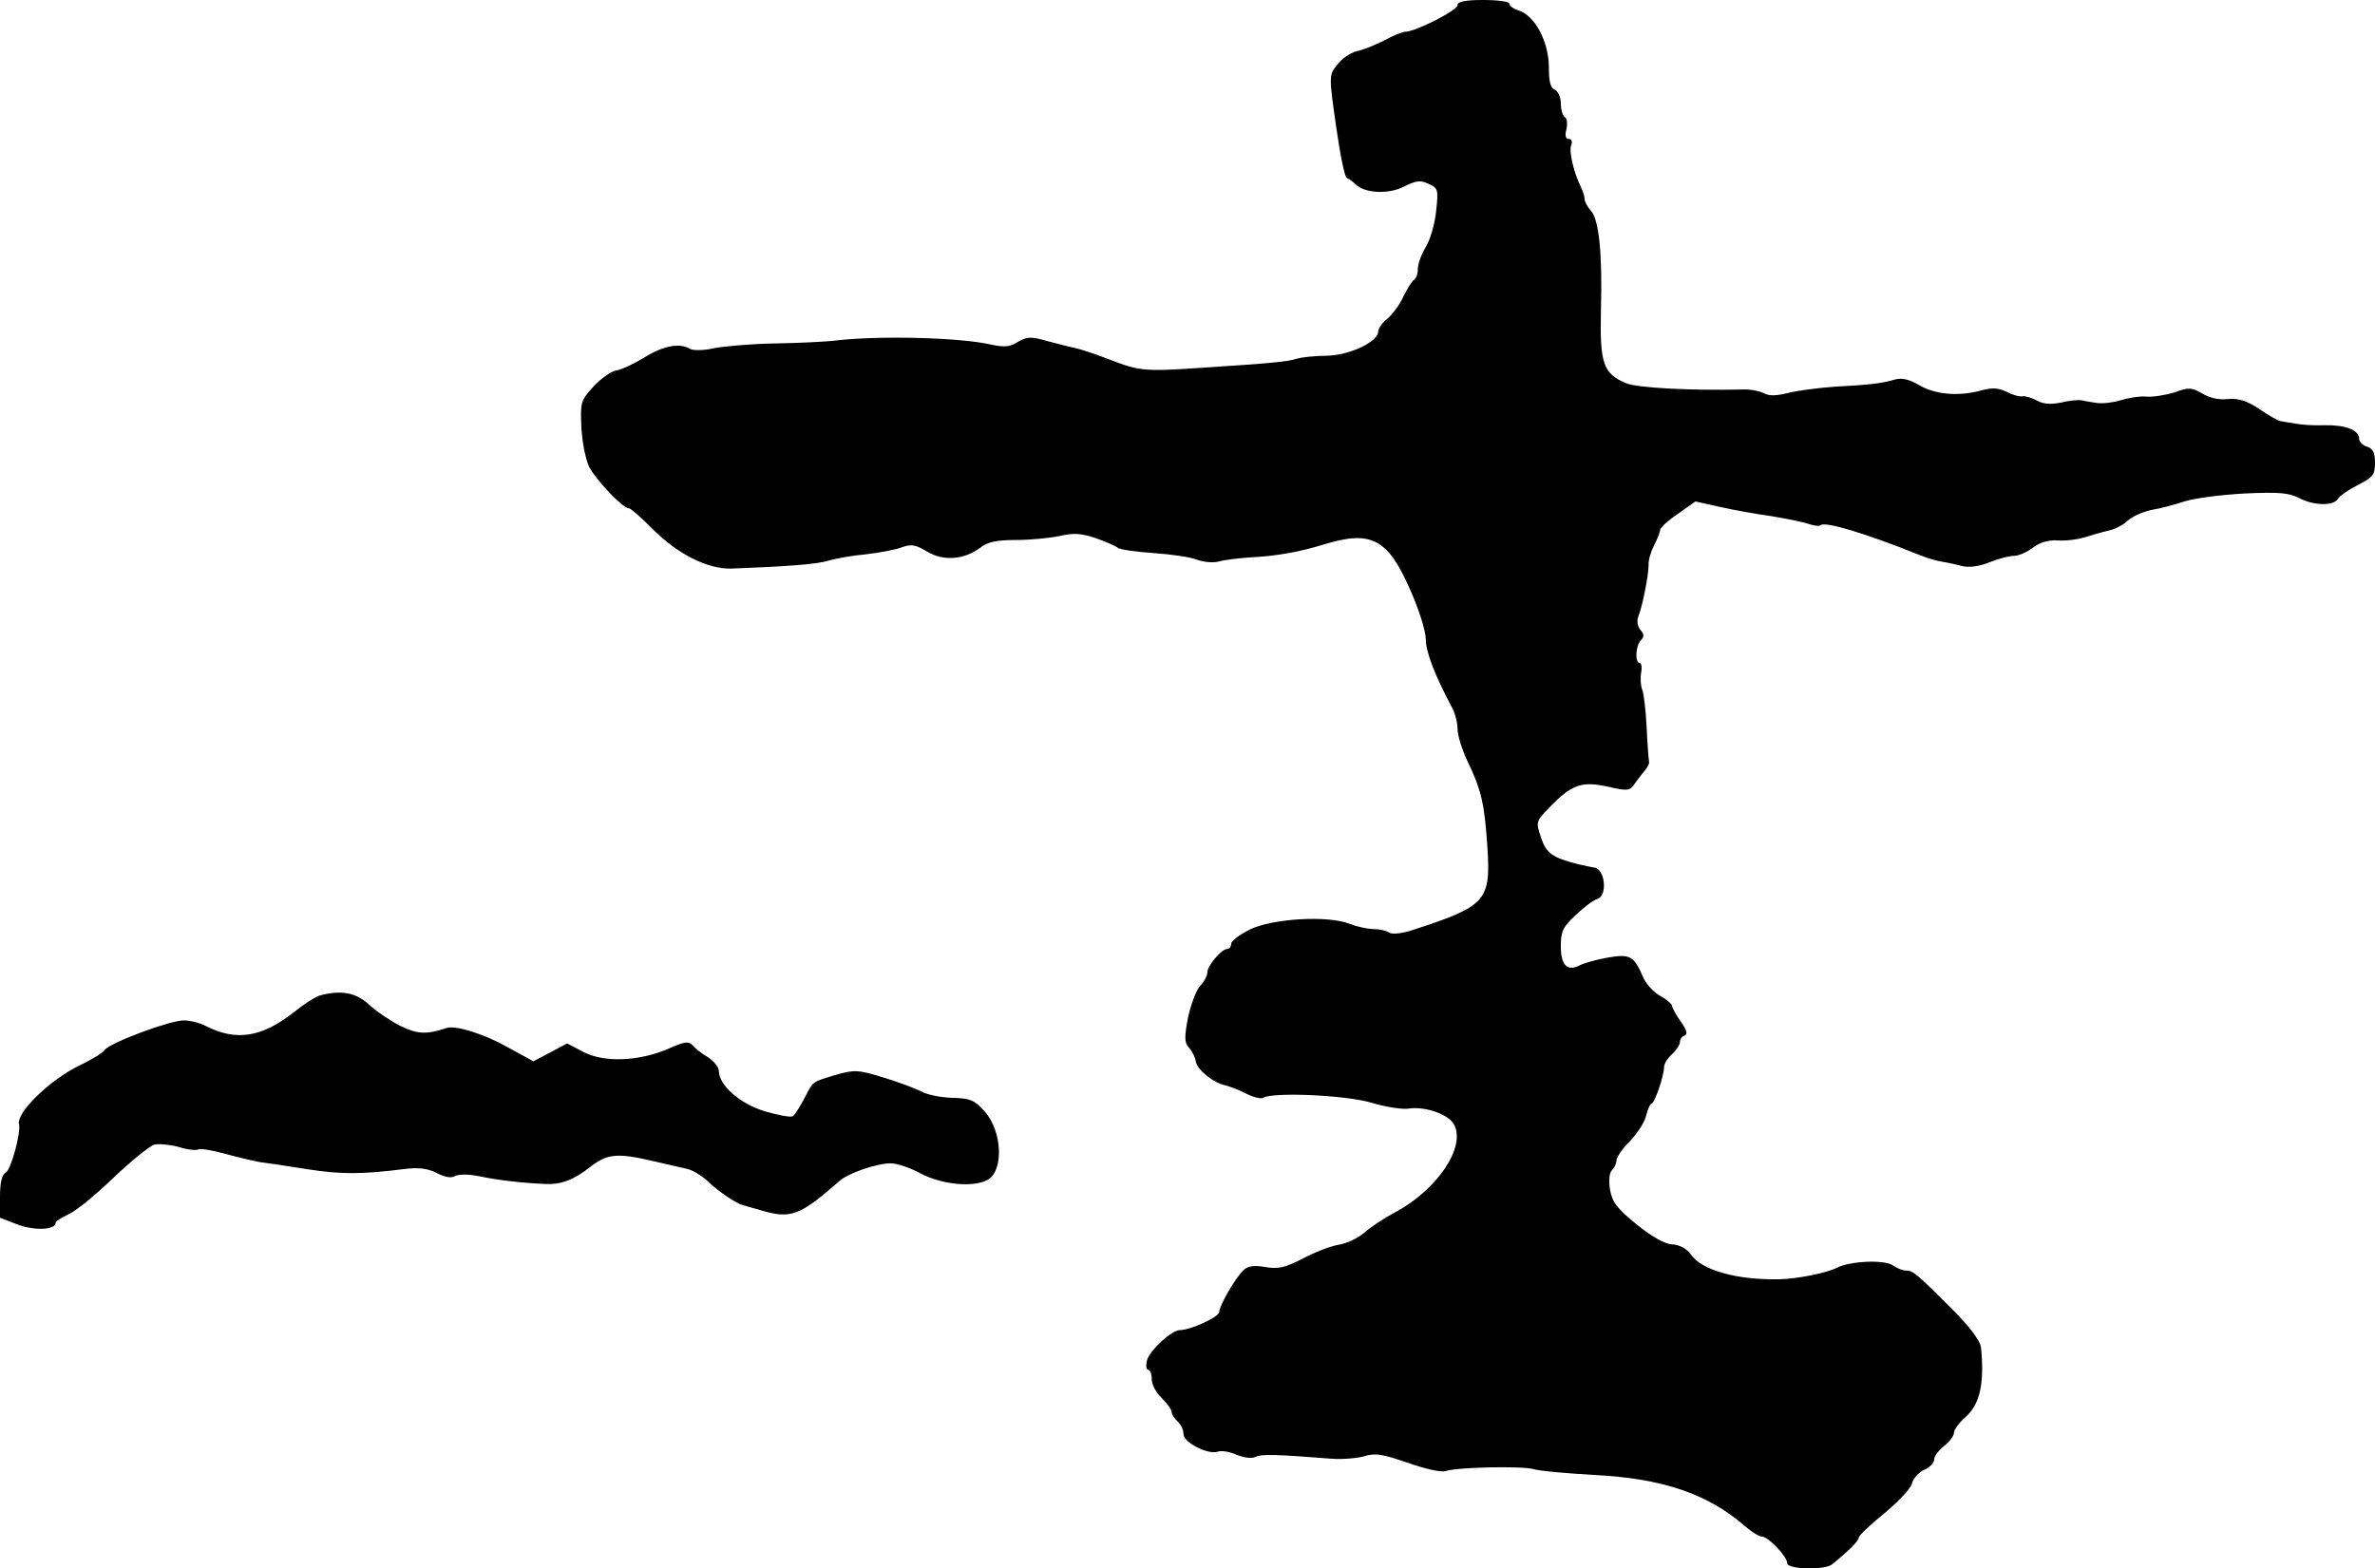
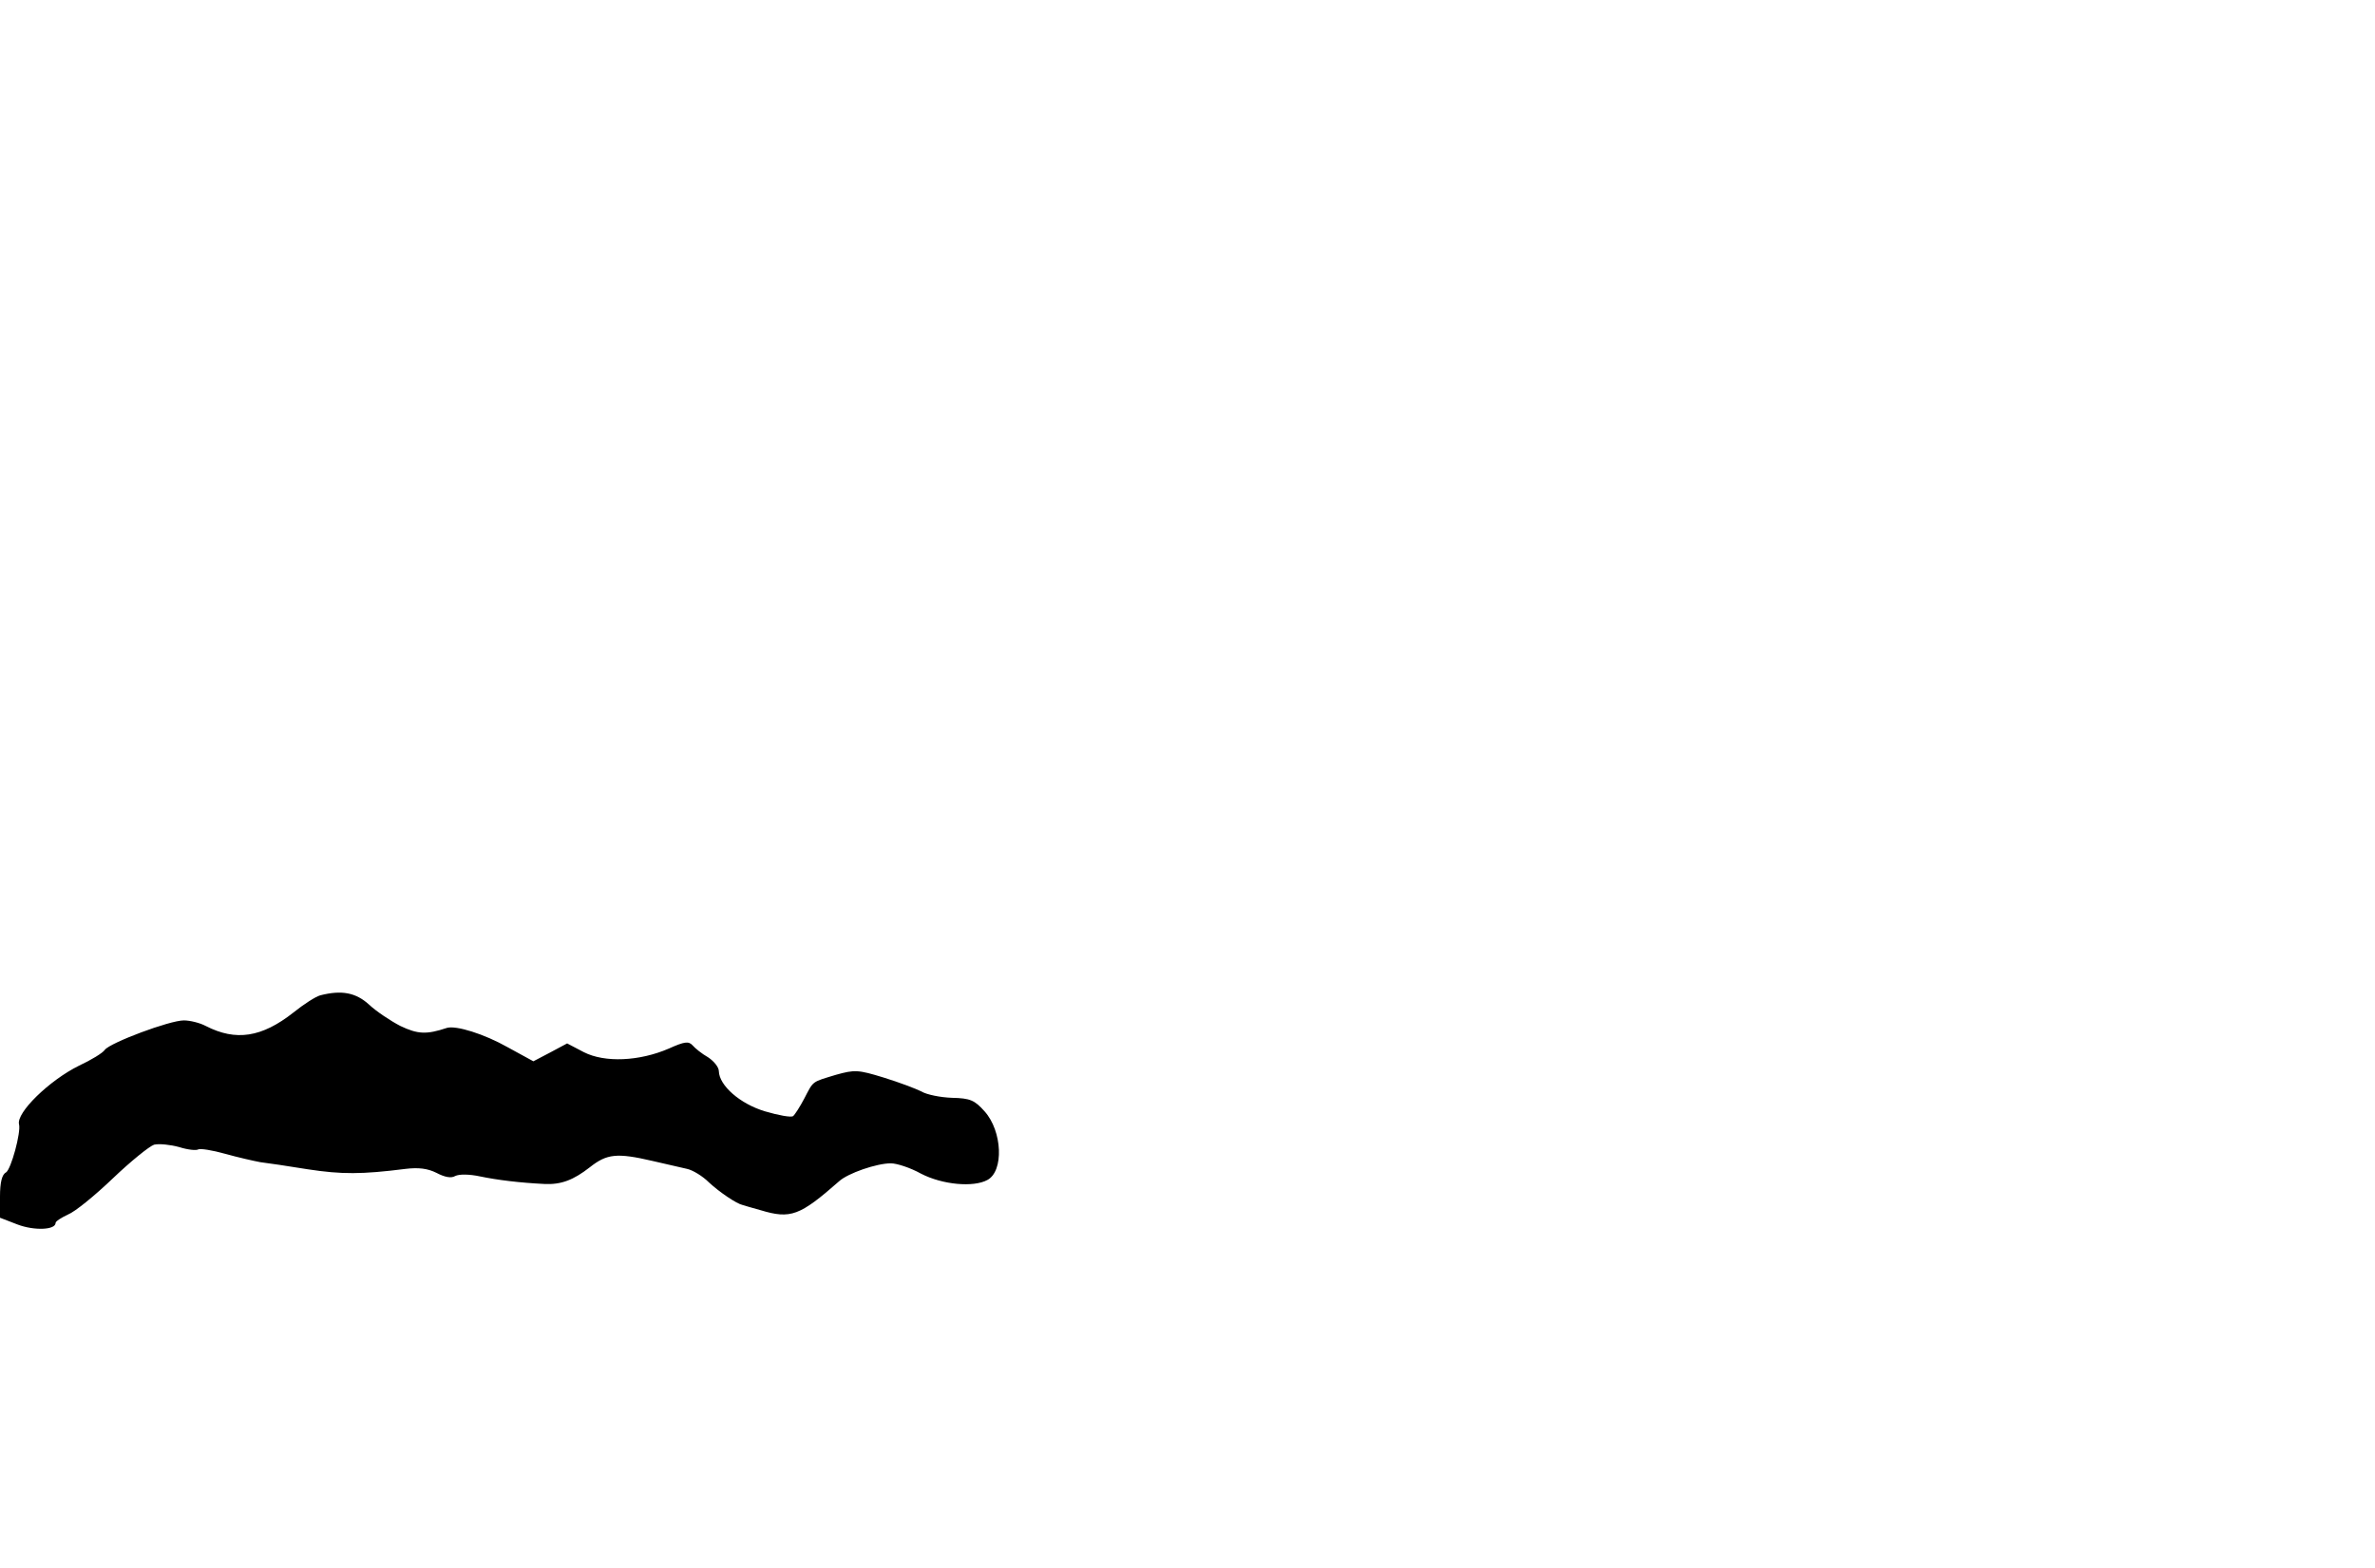
<svg xmlns="http://www.w3.org/2000/svg" version="1.0" width="598pt" height="395pt" viewBox="0 0 598 395" preserveAspectRatio="xMidYMid meet">
  <g transform="translate(0,395) scale(0.1,-0.1)" fill="#000000" stroke="none">
-     <path d="M3670 3937 c0 -13 -106 -67 -132 -67 -7 0 -31 -10 -53 -22 -22 -11 -53 -24 -69 -27 -16 -4 -38 -19 -49 -34 -21 -26 -21 -28 -3 -154 10 -71 22 -130 27 -131 5 -2 15 -9 22 -16 23 -23 83 -26 122 -6 30 15 41 17 62 7 24 -11 25 -14 19 -69 -3 -31 -15 -72 -26 -90 -11 -18 -20 -43 -20 -55 0 -12 -4 -25 -10 -28 -5 -3 -17 -23 -27 -43 -9 -20 -28 -45 -40 -55 -13 -10 -23 -25 -23 -32 0 -26 -72 -60 -130 -61 -30 0 -65 -4 -77 -8 -22 -7 -63 -11 -233 -22 -147 -10 -160 -9 -235 20 -38 15 -79 28 -90 30 -11 2 -41 10 -68 17 -41 12 -51 11 -74 -2 -20 -13 -34 -14 -67 -7 -77 18 -277 23 -386 11 -30 -4 -102 -7 -160 -8 -58 -1 -126 -7 -152 -12 -26 -6 -52 -6 -60 -2 -25 16 -67 9 -115 -21 -26 -16 -58 -31 -71 -33 -13 -2 -39 -20 -58 -41 -32 -35 -33 -39 -30 -104 2 -37 11 -81 20 -99 18 -33 84 -103 99 -103 5 0 32 -24 60 -52 62 -63 139 -102 199 -100 137 5 217 11 244 20 17 5 60 13 95 16 35 4 76 12 91 18 22 8 34 6 62 -11 41 -25 94 -21 135 10 17 14 41 19 90 19 36 0 85 5 109 10 34 8 54 7 90 -5 26 -9 51 -20 57 -25 5 -4 46 -10 90 -13 44 -3 93 -10 110 -17 16 -6 41 -8 55 -4 14 4 48 8 75 10 65 3 125 13 189 33 119 36 160 15 217 -115 22 -49 39 -104 39 -124 0 -32 23 -91 66 -172 8 -14 14 -39 14 -54 0 -16 11 -51 24 -79 36 -74 44 -110 51 -217 9 -137 -2 -150 -187 -210 -27 -9 -52 -12 -60 -7 -7 5 -25 9 -39 9 -15 0 -42 6 -60 13 -54 22 -194 14 -252 -14 -26 -13 -47 -29 -47 -36 0 -7 -4 -13 -10 -13 -14 0 -50 -42 -50 -59 0 -8 -8 -24 -19 -35 -10 -12 -23 -48 -30 -80 -9 -49 -9 -62 3 -75 8 -9 16 -25 17 -35 5 -22 45 -54 76 -60 11 -3 35 -12 52 -21 18 -9 36 -13 41 -10 25 15 207 7 272 -12 36 -11 80 -18 96 -15 41 6 100 -15 113 -40 31 -57 -43 -166 -151 -223 -25 -13 -58 -35 -74 -49 -16 -14 -45 -28 -65 -31 -20 -3 -61 -19 -91 -35 -45 -23 -62 -27 -95 -21 -29 5 -44 2 -55 -9 -21 -21 -60 -89 -60 -104 0 -13 -72 -46 -99 -46 -21 0 -75 -50 -83 -76 -3 -13 -2 -24 3 -24 5 0 9 -11 9 -24 0 -13 11 -34 25 -47 13 -13 25 -29 25 -35 0 -6 7 -17 15 -24 8 -7 15 -21 15 -32 0 -21 62 -53 87 -44 8 3 29 0 47 -8 19 -8 39 -10 48 -5 13 7 53 6 191 -5 26 -2 63 1 81 6 28 9 46 6 110 -16 42 -15 85 -25 96 -21 31 10 191 13 221 5 15 -5 85 -11 156 -15 171 -9 284 -48 377 -129 16 -14 35 -26 42 -26 16 0 64 -50 64 -67 0 -16 95 -18 113 -3 42 34 67 59 67 67 0 5 29 33 64 61 35 29 67 63 70 75 3 13 17 29 31 35 14 6 25 18 25 26 0 8 11 23 25 34 14 11 25 26 25 34 0 7 13 25 29 39 36 32 48 84 39 175 -2 17 -27 51 -73 97 -89 89 -98 97 -116 97 -9 0 -23 6 -33 13 -21 15 -108 11 -141 -6 -25 -13 -99 -28 -145 -29 -108 -2 -196 23 -223 63 -10 14 -28 24 -47 25 -19 1 -52 20 -89 50 -49 40 -61 55 -67 87 -4 24 -2 43 5 50 6 6 11 17 11 24 0 8 15 30 34 49 19 20 38 49 41 65 4 16 10 29 13 29 8 0 32 71 32 93 0 8 9 22 20 32 11 10 20 24 20 31 0 7 5 14 12 16 8 3 5 14 -10 35 -12 17 -22 35 -22 40 0 4 -14 16 -30 25 -17 9 -35 30 -42 45 -24 56 -33 61 -91 51 -28 -5 -59 -14 -69 -19 -31 -17 -48 0 -48 47 0 38 5 49 37 79 20 19 45 38 55 41 27 8 19 78 -9 79 -4 1 -21 4 -38 8 -67 17 -82 28 -95 68 -13 39 -13 40 21 75 56 58 81 67 146 53 51 -12 57 -11 69 7 7 10 19 26 26 34 7 8 12 19 10 23 -1 5 -4 43 -6 86 -2 42 -7 84 -11 94 -4 9 -5 29 -3 42 3 14 1 25 -3 25 -13 0 -11 44 3 58 8 8 8 15 -2 26 -7 9 -9 23 -5 33 10 24 26 103 26 130 -1 12 6 34 14 50 8 15 15 33 15 38 0 6 20 24 45 41 l44 31 63 -14 c35 -8 92 -18 128 -23 36 -6 77 -14 92 -19 14 -5 29 -7 32 -4 10 11 115 -21 247 -74 19 -8 46 -16 60 -18 13 -2 36 -7 51 -11 17 -4 44 0 68 10 22 9 50 16 61 16 12 0 32 9 47 20 16 13 38 20 61 19 20 -2 52 2 71 8 19 6 47 14 61 17 14 3 36 14 48 26 13 11 40 22 60 26 20 3 56 13 81 21 25 8 93 17 151 20 85 4 112 2 137 -11 38 -20 88 -21 99 -2 4 7 27 23 51 35 37 19 42 25 42 56 0 25 -5 35 -20 40 -11 3 -20 13 -20 20 0 22 -34 35 -87 34 -26 -1 -59 1 -73 4 -14 2 -30 5 -36 6 -6 0 -31 14 -54 30 -33 22 -53 28 -80 26 -23 -3 -47 3 -65 14 -26 15 -34 16 -69 3 -22 -7 -54 -12 -70 -11 -17 2 -47 -3 -66 -9 -19 -6 -46 -9 -60 -7 -14 2 -32 5 -40 7 -8 1 -31 -1 -51 -6 -25 -5 -44 -4 -60 5 -13 7 -30 12 -36 11 -7 -2 -25 3 -40 11 -21 10 -37 11 -63 4 -57 -16 -116 -11 -156 12 -27 16 -45 20 -63 15 -35 -10 -61 -13 -152 -18 -42 -3 -95 -10 -118 -16 -28 -7 -47 -8 -60 0 -11 5 -34 10 -53 9 -132 -3 -267 4 -294 16 -57 24 -66 49 -63 182 4 145 -5 230 -25 252 -9 10 -16 23 -16 29 0 7 -4 20 -9 30 -18 36 -31 90 -25 106 4 9 1 16 -6 16 -8 0 -10 9 -6 24 3 14 2 28 -4 31 -5 3 -10 19 -10 35 0 15 -7 30 -15 34 -11 4 -15 20 -15 55 0 66 -35 132 -77 145 -13 4 -23 12 -23 17 0 5 -29 9 -65 9 -46 0 -65 -4 -65 -13z" />
    <path d="M806 1443 c-11 -3 -41 -22 -67 -43 -80 -63 -145 -73 -221 -34 -15 8 -40 14 -55 14 -36 0 -185 -56 -199 -74 -5 -8 -35 -26 -65 -40 -75 -37 -159 -119 -151 -148 5 -20 -20 -113 -33 -121 -10 -5 -15 -25 -15 -61 l0 -53 44 -17 c42 -16 96 -14 96 4 0 4 14 13 31 21 18 7 68 48 113 91 45 43 92 81 104 85 13 3 41 0 63 -6 22 -7 43 -9 48 -6 5 3 36 -2 68 -11 32 -9 72 -18 88 -21 17 -2 71 -10 120 -18 85 -13 136 -13 246 1 33 4 56 1 78 -10 21 -11 37 -14 47 -8 10 5 35 5 63 -1 43 -9 100 -16 162 -19 42 -2 73 10 114 42 43 34 68 37 158 16 34 -8 73 -17 87 -20 14 -3 39 -18 55 -34 27 -25 70 -54 85 -57 3 -1 23 -7 45 -13 76 -23 99 -14 198 73 22 20 94 45 130 45 15 0 49 -11 76 -26 54 -28 132 -35 167 -16 42 22 38 123 -7 173 -25 28 -36 33 -82 34 -29 1 -64 8 -77 16 -14 7 -56 23 -95 35 -65 20 -73 20 -120 7 -62 -19 -56 -14 -80 -60 -11 -21 -24 -41 -28 -44 -5 -4 -37 2 -71 12 -63 19 -115 65 -116 101 0 10 -12 25 -27 35 -16 9 -33 23 -39 30 -10 11 -20 10 -60 -8 -74 -32 -161 -36 -214 -9 l-42 22 -43 -23 -42 -22 -64 35 c-60 34 -131 56 -154 49 -51 -17 -73 -16 -117 5 -25 13 -61 37 -79 54 -33 30 -69 37 -123 23z" />
  </g>
</svg>